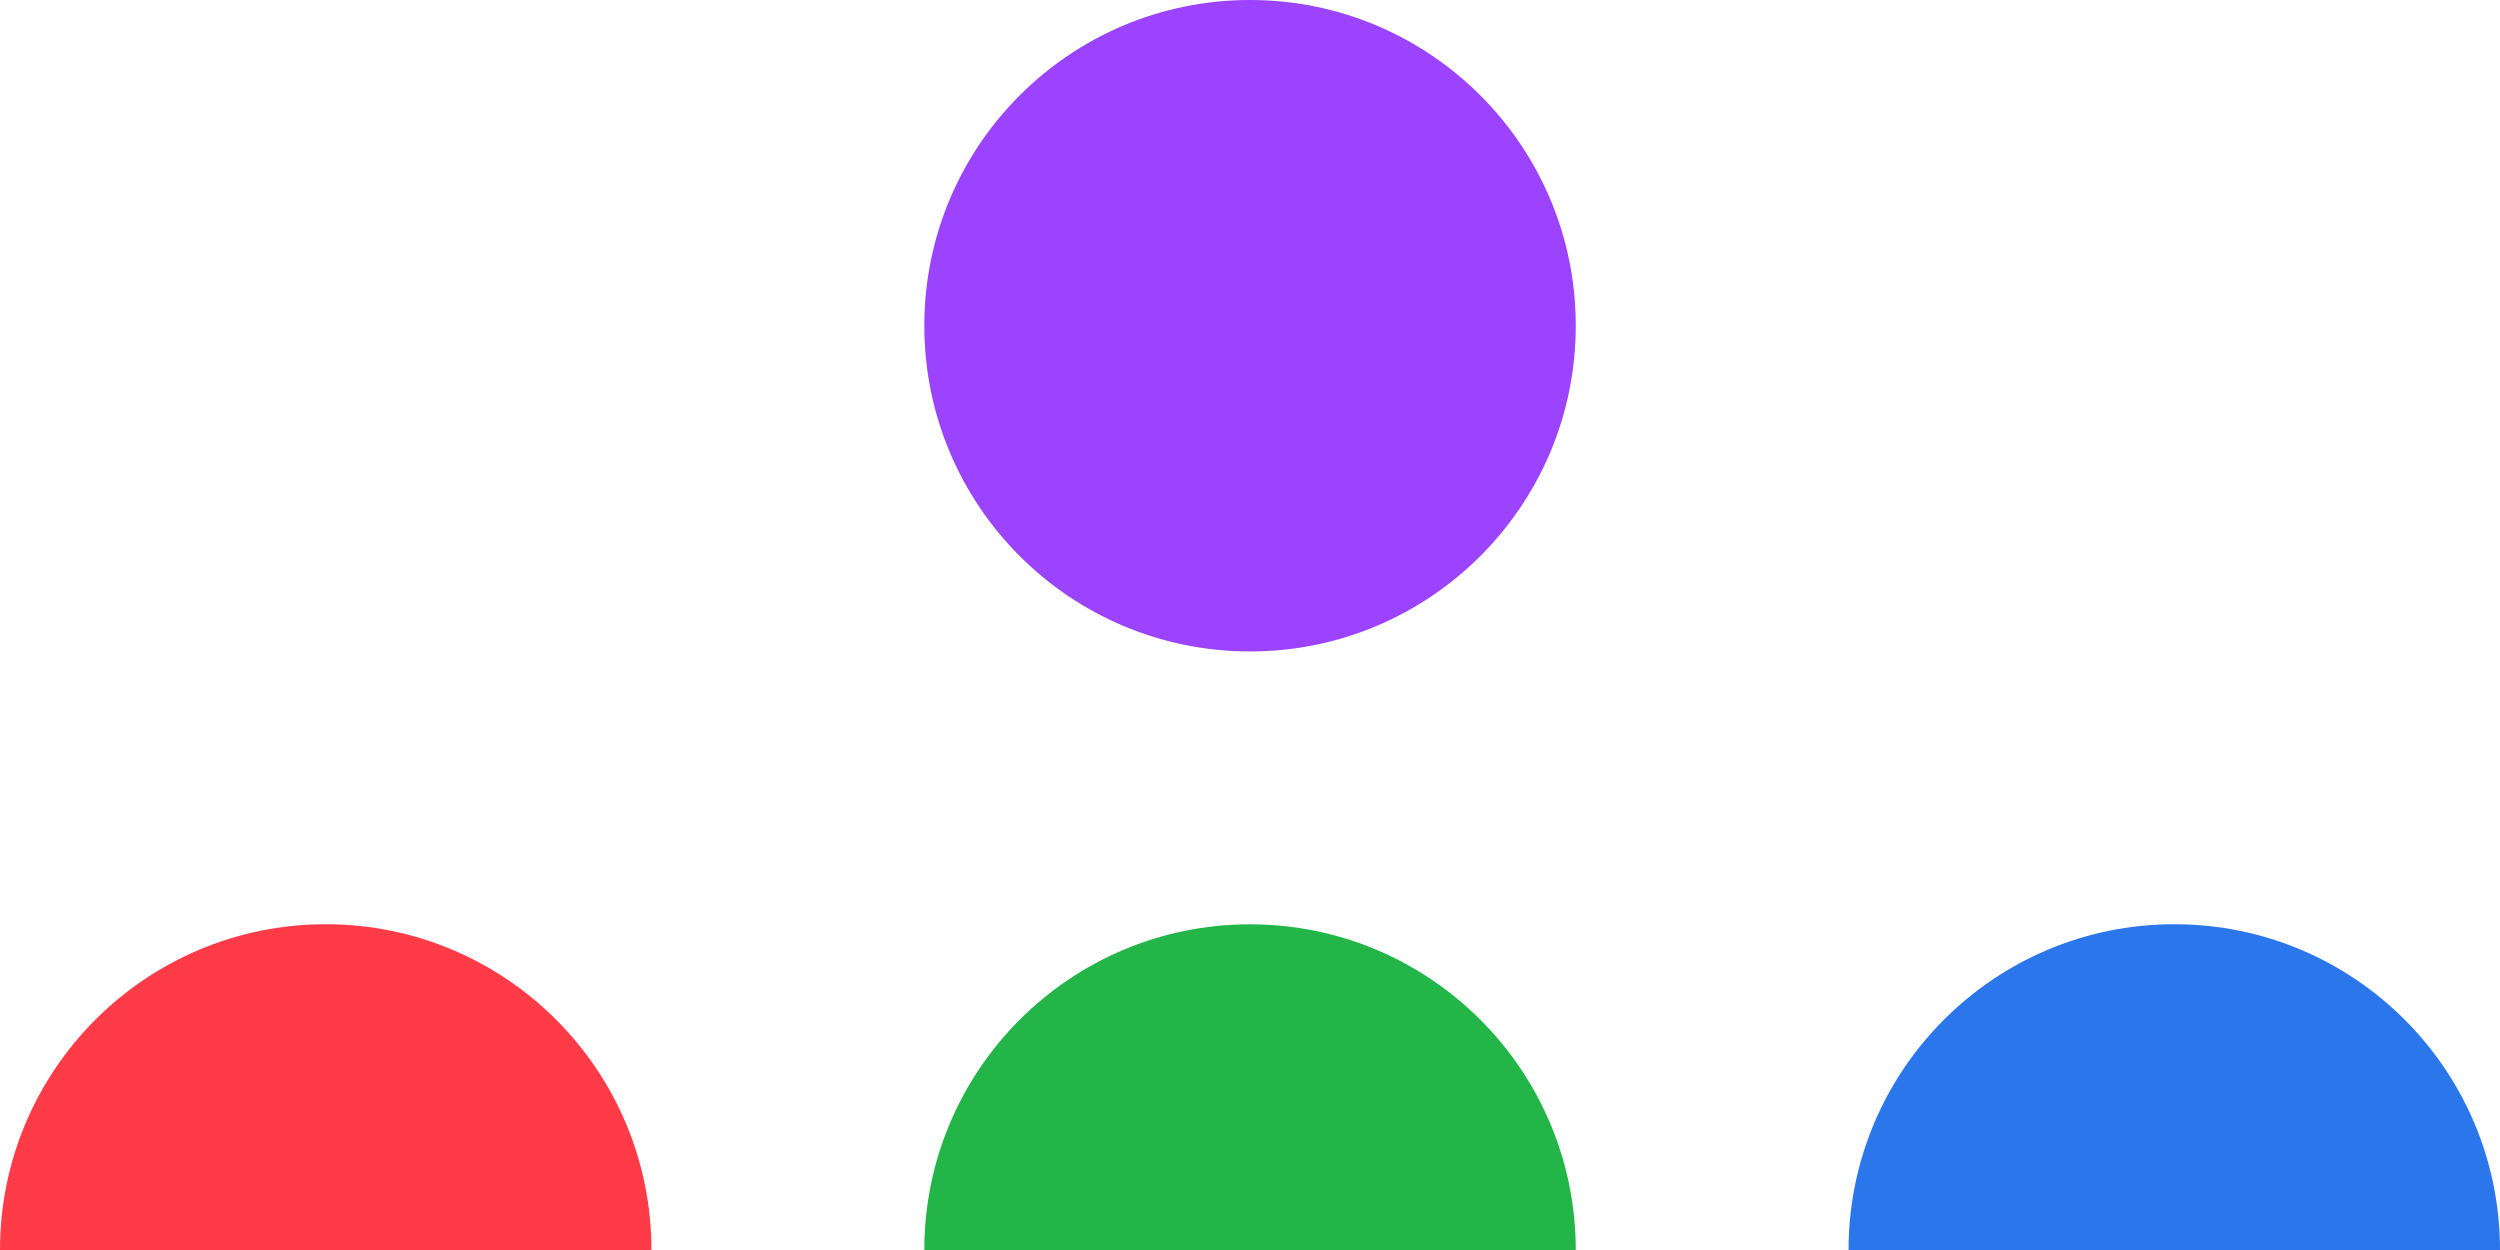
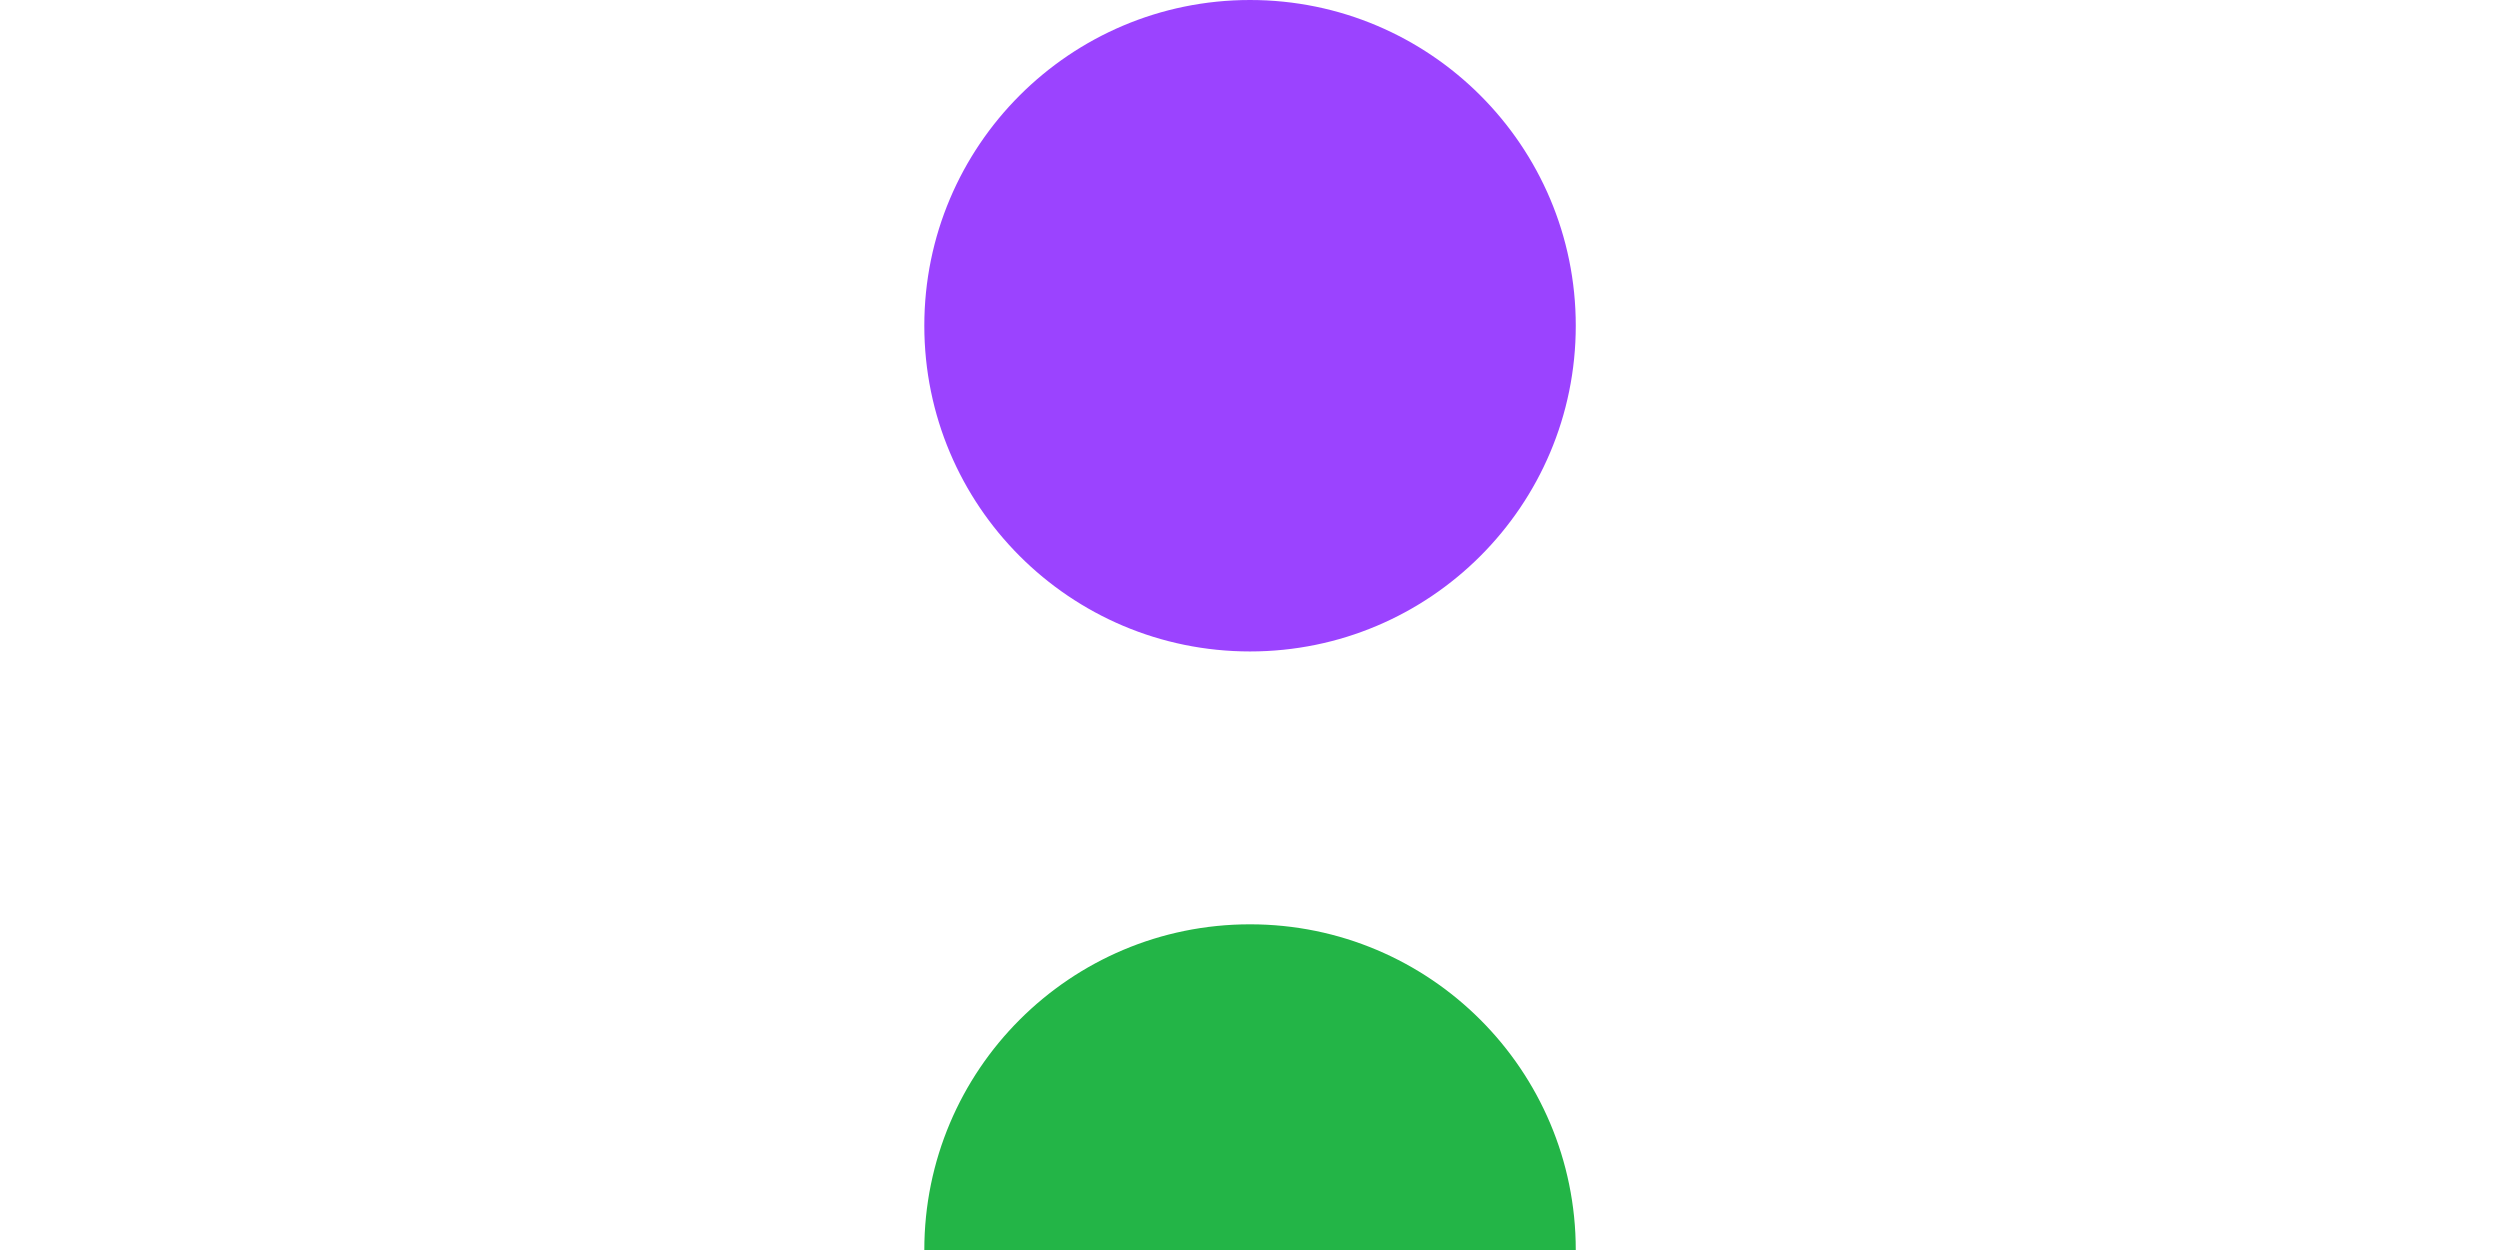
<svg xmlns="http://www.w3.org/2000/svg" width="150" height="75" viewBox="0 0 150 75" fill="none">
  <g clip-path="url(#clip0_406_11912)">
    <path d="M94.546 19.542C94.546 30.337 85.796 39.087 75 39.087C64.204 39.087 55.459 30.337 55.459 19.542C55.459 8.746 64.209 0 75 0C85.792 0 94.546 8.75 94.546 19.542Z" fill="#9B43FF" />
    <path d="M94.546 75C94.546 85.796 85.796 94.546 75 94.546C64.204 94.546 55.459 85.796 55.459 75C55.459 64.204 64.209 55.459 75 55.459C85.792 55.459 94.546 64.209 94.546 75Z" fill="#23B547" />
-     <path d="M130.458 94.542C119.663 94.542 110.913 85.792 110.913 75C110.913 64.208 119.663 55.454 130.458 55.454C141.254 55.454 150 64.204 150 75C150 85.796 141.25 94.542 130.458 94.542Z" fill="#2C76EC" />
-     <path d="M19.546 94.542C8.75 94.542 0 85.792 0 75C0 64.208 8.75 55.454 19.546 55.454C30.342 55.454 39.087 64.204 39.087 75C39.087 85.796 30.337 94.542 19.546 94.542Z" fill="#FF3B48" />
  </g>
  <defs>
    <clipPath id="clip0_406_11912">
      <rect width="150" height="150" fill="white" />
    </clipPath>
  </defs>
</svg>